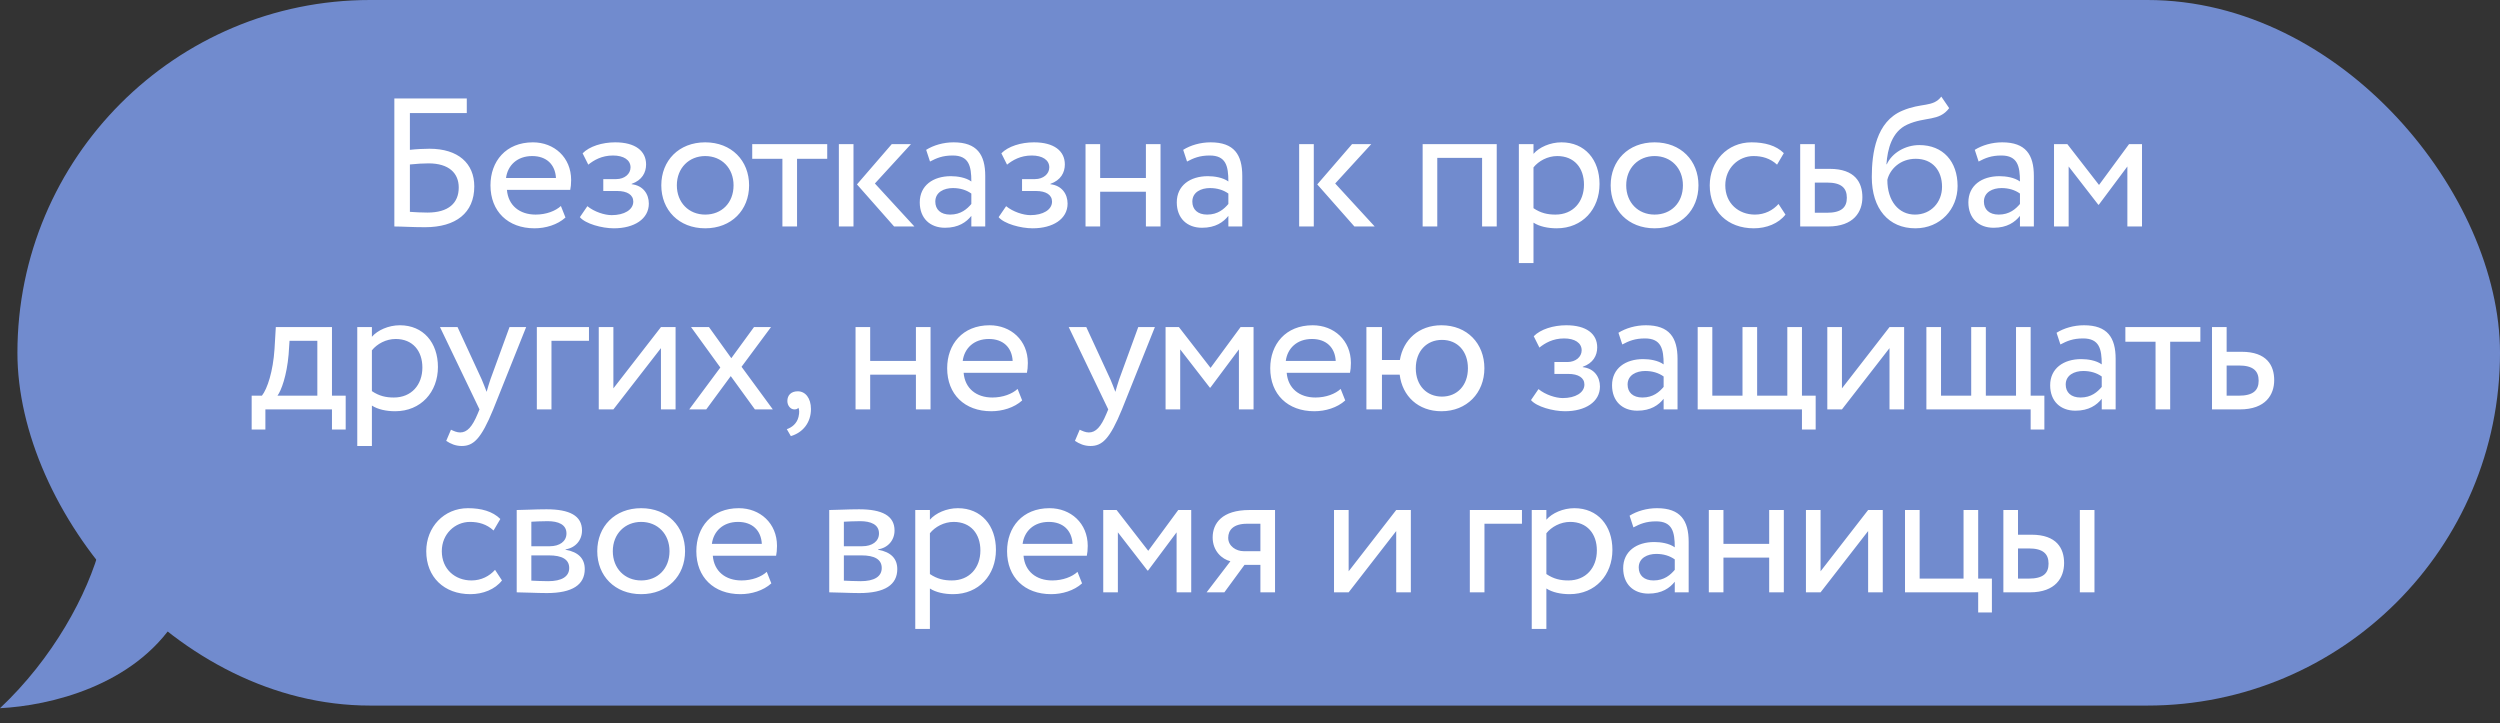
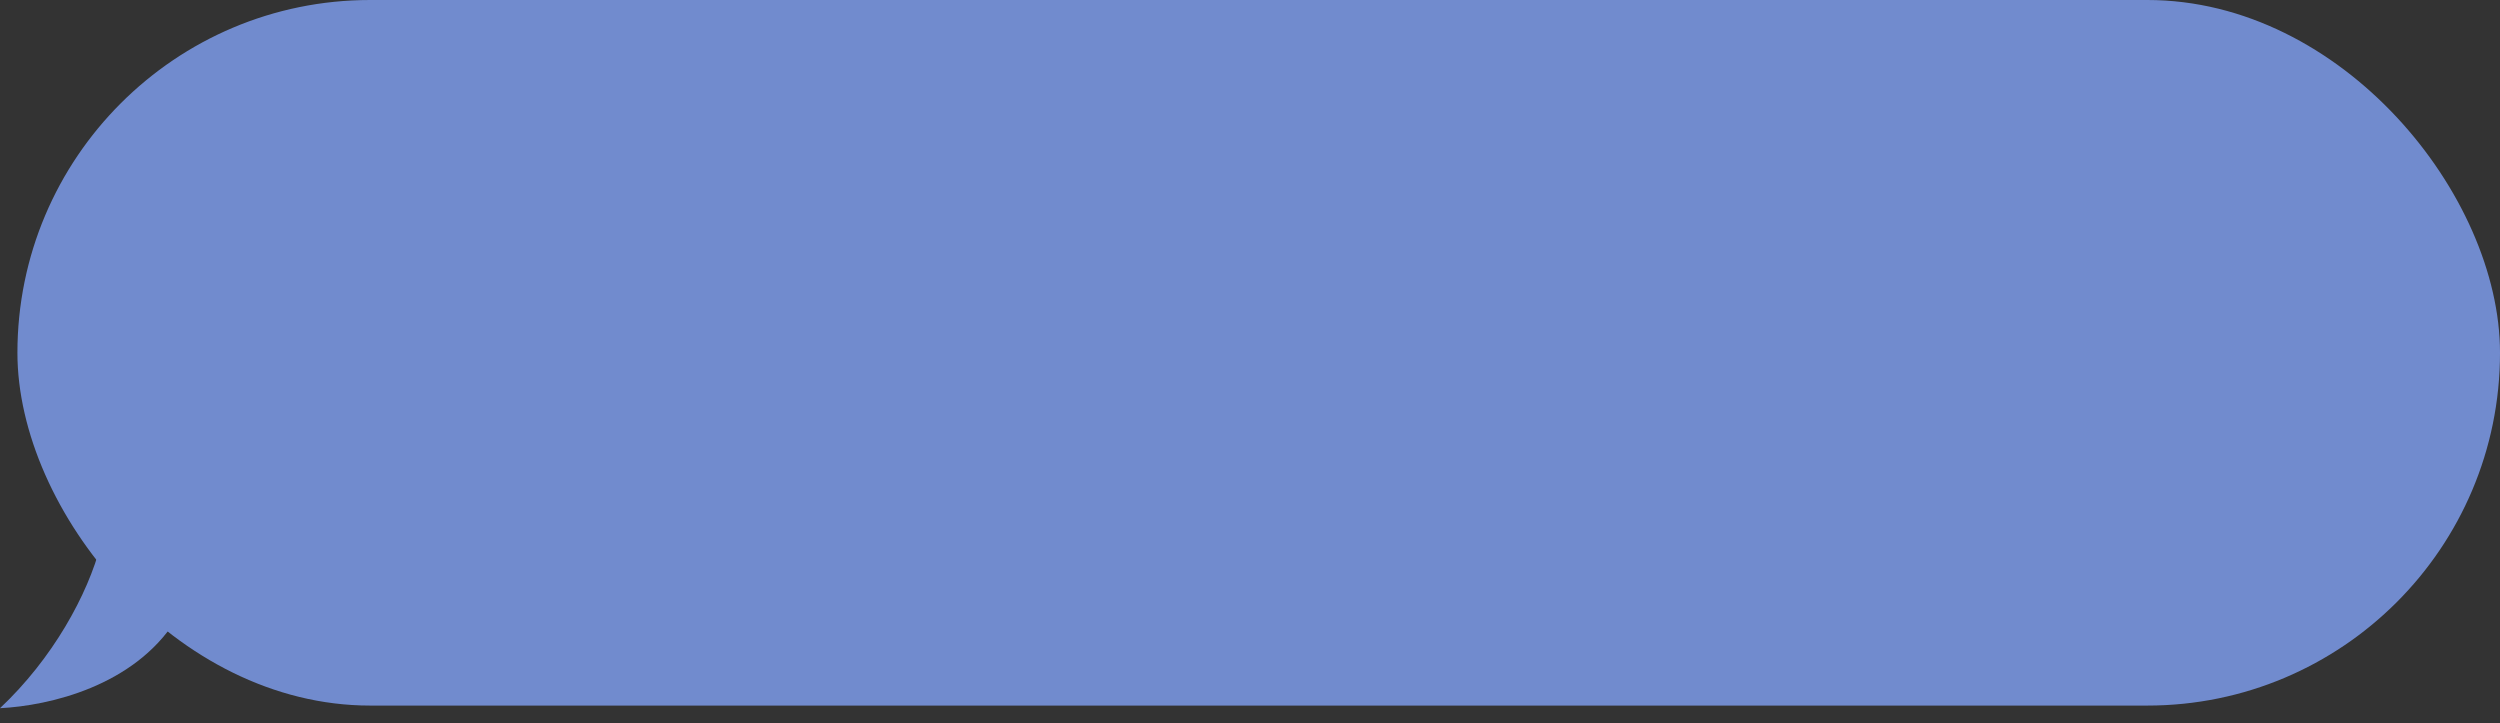
<svg xmlns="http://www.w3.org/2000/svg" width="287" height="83" viewBox="0 0 287 83" fill="none">
  <rect x="0" y="0" width="287" height="83" fill="#333333" stroke="none" />
  <rect x="2" width="285" height="81" rx="40.5" fill="#718BCE" />
-   <path d="M45.271 26V11.3H53.587V12.98H47.056V17.201C47.791 17.117 48.736 17.075 49.303 17.075C52.6 17.075 54.448 18.755 54.448 21.401C54.448 24.446 52.327 26.084 48.799 26.084C47.308 26.084 46.132 26 45.271 26ZM49.198 18.755C48.631 18.755 47.833 18.797 47.056 18.881V24.32C47.707 24.362 48.358 24.404 49.072 24.404C51.487 24.404 52.663 23.312 52.663 21.527C52.663 19.889 51.55 18.755 49.198 18.755ZM64.391 23.648L64.916 24.971C63.992 25.811 62.627 26.21 61.367 26.21C58.301 26.21 56.306 24.257 56.306 21.275C56.306 18.524 58.07 16.34 61.178 16.34C63.614 16.34 65.567 18.062 65.567 20.666C65.567 21.128 65.525 21.506 65.462 21.8H58.196C58.343 23.585 59.645 24.635 61.493 24.635C62.711 24.635 63.782 24.215 64.391 23.648ZM61.094 17.915C59.372 17.915 58.28 18.986 58.091 20.435H63.824C63.74 18.881 62.732 17.915 61.094 17.915ZM70.475 26.21C69.09 26.21 67.2 25.685 66.57 24.929L67.43 23.669C68.228 24.32 69.404 24.698 70.224 24.698C71.651 24.698 72.701 24.089 72.701 23.144C72.701 22.367 72.008 21.926 70.853 21.926H69.257V20.561H70.749C71.694 20.561 72.386 19.973 72.386 19.217C72.386 18.356 71.588 17.852 70.371 17.852C69.069 17.852 68.165 18.398 67.535 18.902L66.885 17.6C67.662 16.802 69.132 16.34 70.623 16.34C72.933 16.34 74.171 17.327 74.171 18.881C74.171 19.805 73.71 20.687 72.513 21.107V21.149C73.835 21.296 74.487 22.283 74.487 23.375C74.487 25.139 72.806 26.21 70.475 26.21ZM75.917 21.275C75.917 18.44 77.933 16.34 80.957 16.34C83.981 16.34 85.997 18.44 85.997 21.275C85.997 24.11 83.981 26.21 80.957 26.21C77.933 26.21 75.917 24.11 75.917 21.275ZM77.702 21.275C77.702 23.249 79.067 24.635 80.957 24.635C82.847 24.635 84.212 23.291 84.212 21.275C84.212 19.301 82.847 17.915 80.957 17.915C79.109 17.915 77.702 19.28 77.702 21.275ZM86.355 18.23V16.55H94.965V18.23H91.5V26H89.82V18.23H86.355ZM104.575 16.55L100.438 21.065L104.974 26H102.643L98.38 21.17L102.37 16.55H104.575ZM96.301 26V16.55H97.981V26H96.301ZM106.764 18.545L106.323 17.201C107.163 16.676 108.297 16.34 109.473 16.34C112.161 16.34 113.106 17.747 113.106 20.204V26H111.51V24.782C110.943 25.496 110.04 26.147 108.486 26.147C106.764 26.147 105.588 25.055 105.588 23.228C105.588 21.296 107.121 20.225 109.158 20.225C109.893 20.225 110.88 20.372 111.51 20.834C111.51 19.07 111.237 17.852 109.368 17.852C108.213 17.852 107.52 18.146 106.764 18.545ZM109.074 24.635C110.313 24.635 111.027 23.984 111.51 23.417V22.22C110.922 21.8 110.208 21.59 109.389 21.59C108.381 21.59 107.373 22.052 107.373 23.144C107.373 24.047 107.982 24.635 109.074 24.635ZM118.548 26.21C117.162 26.21 115.272 25.685 114.642 24.929L115.503 23.669C116.301 24.32 117.477 24.698 118.296 24.698C119.724 24.698 120.774 24.089 120.774 23.144C120.774 22.367 120.081 21.926 118.926 21.926H117.33V20.561H118.821C119.766 20.561 120.459 19.973 120.459 19.217C120.459 18.356 119.661 17.852 118.443 17.852C117.141 17.852 116.238 18.398 115.608 18.902L114.957 17.6C115.734 16.802 117.204 16.34 118.695 16.34C121.005 16.34 122.244 17.327 122.244 18.881C122.244 19.805 121.782 20.687 120.585 21.107V21.149C121.908 21.296 122.559 22.283 122.559 23.375C122.559 25.139 120.879 26.21 118.548 26.21ZM131.549 26V22.01H126.299V26H124.619V16.55H126.299V20.435H131.549V16.55H133.229V26H131.549ZM136.271 18.545L135.83 17.201C136.67 16.676 137.804 16.34 138.98 16.34C141.668 16.34 142.613 17.747 142.613 20.204V26H141.017V24.782C140.45 25.496 139.547 26.147 137.993 26.147C136.271 26.147 135.095 25.055 135.095 23.228C135.095 21.296 136.628 20.225 138.665 20.225C139.4 20.225 140.387 20.372 141.017 20.834C141.017 19.07 140.744 17.852 138.875 17.852C137.72 17.852 137.027 18.146 136.271 18.545ZM138.581 24.635C139.82 24.635 140.534 23.984 141.017 23.417V22.22C140.429 21.8 139.715 21.59 138.896 21.59C137.888 21.59 136.88 22.052 136.88 23.144C136.88 24.047 137.489 24.635 138.581 24.635ZM157.417 16.55L153.28 21.065L157.816 26H155.485L151.222 21.17L155.212 16.55H157.417ZM149.143 26V16.55H150.823V26H149.143ZM170.144 26V18.125H164.999V26H163.319V16.55H171.824V26H170.144ZM174.365 30.2V16.55H176.045V17.663C176.696 16.907 177.956 16.34 179.258 16.34C181.946 16.34 183.626 18.335 183.626 21.128C183.626 24.005 181.673 26.21 178.712 26.21C177.704 26.21 176.717 26 176.045 25.559V30.2H174.365ZM178.775 17.915C177.662 17.915 176.633 18.482 176.045 19.217V23.9C176.885 24.467 177.662 24.635 178.565 24.635C180.581 24.635 181.841 23.186 181.841 21.191C181.841 19.28 180.728 17.915 178.775 17.915ZM184.904 21.275C184.904 18.44 186.92 16.34 189.944 16.34C192.968 16.34 194.984 18.44 194.984 21.275C194.984 24.11 192.968 26.21 189.944 26.21C186.92 26.21 184.904 24.11 184.904 21.275ZM186.689 21.275C186.689 23.249 188.054 24.635 189.944 24.635C191.834 24.635 193.199 23.291 193.199 21.275C193.199 19.301 191.834 17.915 189.944 17.915C188.096 17.915 186.689 19.28 186.689 21.275ZM204.174 23.417L204.972 24.635C204.174 25.664 202.788 26.21 201.339 26.21C198.336 26.21 196.278 24.257 196.278 21.275C196.278 18.524 198.294 16.34 201.066 16.34C202.578 16.34 203.901 16.697 204.783 17.579L204.006 18.902C203.208 18.167 202.284 17.915 201.297 17.915C199.596 17.915 198.063 19.28 198.063 21.275C198.063 23.354 199.596 24.635 201.465 24.635C202.599 24.635 203.544 24.131 204.174 23.417ZM206.662 26V16.55H208.342V19.385H210.064C212.962 19.385 213.802 20.96 213.802 22.64C213.802 24.299 212.836 26 209.854 26H206.662ZM209.749 20.96H208.342V24.425H209.728C211.387 24.425 212.017 23.816 212.017 22.703C212.017 21.569 211.366 20.96 209.749 20.96ZM222.862 11.09L223.765 12.413C222.61 13.967 221.035 13.358 218.956 14.303C217.192 15.101 216.688 17.096 216.562 18.86H216.604C217.213 17.537 218.746 16.655 220.342 16.655C223.051 16.655 224.731 18.524 224.731 21.359C224.731 24.005 222.757 26.21 219.88 26.21C216.814 26.21 214.882 23.963 214.882 20.33C214.882 17.537 215.386 13.967 218.389 12.707C220.594 11.762 221.896 12.35 222.862 11.09ZM216.667 20.645C216.667 23.081 217.969 24.635 219.838 24.635C221.686 24.635 222.946 23.207 222.946 21.443C222.946 19.595 221.875 18.23 219.922 18.23C218.137 18.23 216.961 19.427 216.667 20.645ZM227.145 18.545L226.704 17.201C227.544 16.676 228.678 16.34 229.854 16.34C232.542 16.34 233.487 17.747 233.487 20.204V26H231.891V24.782C231.324 25.496 230.421 26.147 228.867 26.147C227.145 26.147 225.969 25.055 225.969 23.228C225.969 21.296 227.502 20.225 229.539 20.225C230.274 20.225 231.261 20.372 231.891 20.834C231.891 19.07 231.618 17.852 229.749 17.852C228.594 17.852 227.901 18.146 227.145 18.545ZM229.455 24.635C230.694 24.635 231.408 23.984 231.891 23.417V22.22C231.303 21.8 230.589 21.59 229.77 21.59C228.762 21.59 227.754 22.052 227.754 23.144C227.754 24.047 228.363 24.635 229.455 24.635ZM235.801 26V16.55H237.334L240.967 21.233L244.411 16.55H245.902V26H244.222V19.112L240.946 23.501H240.883L237.481 19.112V26H235.801ZM28.891 49.31V45.425H30.067C30.697 44.627 31.348 42.632 31.516 40.049L31.663 37.55H38.11V45.425H39.685V49.31H38.11V47H30.466V49.31H28.891ZM33.133 40.7C32.923 43.115 32.293 44.837 31.852 45.425H36.43V39.125H33.238L33.133 40.7ZM41.014 51.2V37.55H42.694V38.663C43.344 37.907 44.605 37.34 45.907 37.34C48.594 37.34 50.275 39.335 50.275 42.128C50.275 45.005 48.322 47.21 45.361 47.21C44.352 47.21 43.365 47 42.694 46.559V51.2H41.014ZM45.423 38.915C44.31 38.915 43.282 39.482 42.694 40.217V44.9C43.533 45.467 44.31 45.635 45.214 45.635C47.23 45.635 48.489 44.186 48.489 42.191C48.489 40.28 47.377 38.915 45.423 38.915ZM60.402 37.55L56.622 47C55.236 50.381 54.354 51.2 53.01 51.2C52.296 51.2 51.729 50.948 51.225 50.612L51.771 49.331C52.086 49.478 52.443 49.646 52.821 49.646C53.619 49.646 54.207 49.016 54.837 47.504L55.047 47L50.511 37.55H52.527L55.299 43.556C55.509 44.039 55.677 44.501 55.866 44.984C55.992 44.522 56.139 44.039 56.307 43.535L58.491 37.55H60.402ZM61.629 47V37.55H67.614V39.125H63.309V47H61.629ZM70.417 47H68.737V37.55H70.417V44.585L75.877 37.55H77.557V47H75.877V39.965L70.417 47ZM88.511 37.55L85.13 42.107L88.721 47H86.663L83.891 43.178L81.077 47H79.124L82.694 42.191L79.334 37.55H81.392L83.954 41.12L86.558 37.55H88.511ZM90.389 46.034C90.389 45.383 90.809 44.921 91.586 44.921C92.468 44.921 93.098 45.719 93.098 46.958C93.098 48.533 92.153 49.667 90.788 50.066L90.326 49.268C90.893 49.079 91.481 48.638 91.67 47.861C91.796 47.315 91.754 47 91.649 46.811C91.544 46.979 91.355 47 91.187 47C90.767 47 90.389 46.58 90.389 46.034ZM105.147 47V43.01H99.897V47H98.217V37.55H99.897V41.435H105.147V37.55H106.827V47H105.147ZM116.82 44.648L117.345 45.971C116.421 46.811 115.056 47.21 113.796 47.21C110.73 47.21 108.735 45.257 108.735 42.275C108.735 39.524 110.499 37.34 113.607 37.34C116.043 37.34 117.996 39.062 117.996 41.666C117.996 42.128 117.954 42.506 117.891 42.8H110.625C110.772 44.585 112.074 45.635 113.922 45.635C115.14 45.635 116.211 45.215 116.82 44.648ZM113.523 38.915C111.801 38.915 110.709 39.986 110.52 41.435H116.253C116.169 39.881 115.161 38.915 113.523 38.915ZM132.581 37.55L128.801 47C127.415 50.381 126.533 51.2 125.189 51.2C124.475 51.2 123.908 50.948 123.404 50.612L123.95 49.331C124.265 49.478 124.622 49.646 125 49.646C125.798 49.646 126.386 49.016 127.016 47.504L127.226 47L122.69 37.55H124.706L127.478 43.556C127.688 44.039 127.856 44.501 128.045 44.984C128.171 44.522 128.318 44.039 128.486 43.535L130.67 37.55H132.581ZM133.807 47V37.55H135.34L138.973 42.233L142.417 37.55H143.908V47H142.228V40.112L138.952 44.501H138.889L135.487 40.112V47H133.807ZM153.908 44.648L154.433 45.971C153.509 46.811 152.144 47.21 150.884 47.21C147.818 47.21 145.823 45.257 145.823 42.275C145.823 39.524 147.587 37.34 150.695 37.34C153.131 37.34 155.084 39.062 155.084 41.666C155.084 42.128 155.042 42.506 154.979 42.8H147.713C147.86 44.585 149.162 45.635 151.01 45.635C152.228 45.635 153.299 45.215 153.908 44.648ZM150.611 38.915C148.889 38.915 147.797 39.986 147.608 41.435H153.341C153.257 39.881 152.249 38.915 150.611 38.915ZM156.863 47V37.55H158.648V41.33H160.706C161.084 38.999 162.89 37.34 165.473 37.34C168.434 37.34 170.408 39.44 170.408 42.275C170.408 45.11 168.392 47.21 165.473 47.21C162.806 47.21 160.979 45.467 160.685 43.01H158.648V47H156.863ZM162.533 42.275C162.533 44.27 163.793 45.53 165.536 45.53C167.279 45.53 168.518 44.249 168.518 42.275C168.518 40.343 167.342 39.02 165.536 39.02C163.772 39.02 162.533 40.322 162.533 42.275ZM179.664 47.21C178.278 47.21 176.388 46.685 175.758 45.929L176.619 44.669C177.417 45.32 178.593 45.698 179.412 45.698C180.84 45.698 181.89 45.089 181.89 44.144C181.89 43.367 181.197 42.926 180.042 42.926H178.446V41.561H179.937C180.882 41.561 181.575 40.973 181.575 40.217C181.575 39.356 180.777 38.852 179.559 38.852C178.257 38.852 177.354 39.398 176.724 39.902L176.073 38.6C176.85 37.802 178.32 37.34 179.811 37.34C182.121 37.34 183.36 38.327 183.36 39.881C183.36 40.805 182.898 41.687 181.701 42.107V42.149C183.024 42.296 183.675 43.283 183.675 44.375C183.675 46.139 181.995 47.21 179.664 47.21ZM186.239 39.545L185.798 38.201C186.638 37.676 187.772 37.34 188.948 37.34C191.636 37.34 192.581 38.747 192.581 41.204V47H190.985V45.782C190.418 46.496 189.515 47.147 187.961 47.147C186.239 47.147 185.063 46.055 185.063 44.228C185.063 42.296 186.596 41.225 188.633 41.225C189.368 41.225 190.355 41.372 190.985 41.834C190.985 40.07 190.712 38.852 188.843 38.852C187.688 38.852 186.995 39.146 186.239 39.545ZM188.549 45.635C189.788 45.635 190.502 44.984 190.985 44.417V43.22C190.397 42.8 189.683 42.59 188.864 42.59C187.856 42.59 186.848 43.052 186.848 44.144C186.848 45.047 187.457 45.635 188.549 45.635ZM194.894 47V37.55H196.574V45.425H200.039V37.55H201.719V45.425H205.184V37.55H206.864V45.425H208.439V49.31H206.864V47H194.894ZM211.455 47H209.775V37.55H211.455V44.585L216.915 37.55H218.595V47H216.915V39.965L211.455 47ZM221.149 47V37.55H222.829V45.425H226.294V37.55H227.974V45.425H231.439V37.55H233.119V45.425H234.694V49.31H233.119V47H221.149ZM236.534 39.545L236.093 38.201C236.933 37.676 238.067 37.34 239.243 37.34C241.931 37.34 242.876 38.747 242.876 41.204V47H241.28V45.782C240.713 46.496 239.81 47.147 238.256 47.147C236.534 47.147 235.358 46.055 235.358 44.228C235.358 42.296 236.891 41.225 238.928 41.225C239.663 41.225 240.65 41.372 241.28 41.834C241.28 40.07 241.007 38.852 239.138 38.852C237.983 38.852 237.29 39.146 236.534 39.545ZM238.844 45.635C240.083 45.635 240.797 44.984 241.28 44.417V43.22C240.692 42.8 239.978 42.59 239.159 42.59C238.151 42.59 237.143 43.052 237.143 44.144C237.143 45.047 237.752 45.635 238.844 45.635ZM243.992 39.23V37.55H252.602V39.23H249.137V47H247.457V39.23H243.992ZM253.938 47V37.55H255.618V40.385H257.34C260.238 40.385 261.078 41.96 261.078 43.64C261.078 45.299 260.112 47 257.13 47H253.938ZM257.025 41.96H255.618V45.425H257.004C258.663 45.425 259.293 44.816 259.293 43.703C259.293 42.569 258.642 41.96 257.025 41.96ZM56.83 65.417L57.628 66.635C56.83 67.664 55.444 68.21 53.995 68.21C50.992 68.21 48.934 66.257 48.934 63.275C48.934 60.524 50.95 58.34 53.722 58.34C55.234 58.34 56.557 58.697 57.439 59.579L56.662 60.902C55.864 60.167 54.94 59.915 53.953 59.915C52.252 59.915 50.719 61.28 50.719 63.275C50.719 65.354 52.252 66.635 54.121 66.635C55.255 66.635 56.2 66.131 56.83 65.417ZM59.318 68V58.55C60.137 58.55 61.376 58.466 62.741 58.466C65.387 58.466 66.815 59.201 66.815 60.902C66.815 62.015 66.059 62.897 64.925 63.065V63.107C66.437 63.38 67.13 64.157 67.13 65.333C67.13 67.118 65.723 68.084 62.783 68.084C61.607 68.084 60.179 68 59.318 68ZM63.014 63.758H60.998V66.656C61.502 66.677 62.174 66.719 62.93 66.719C64.484 66.719 65.345 66.194 65.345 65.207C65.345 64.22 64.526 63.758 63.014 63.758ZM62.867 59.831C62.111 59.831 61.418 59.873 60.998 59.894V62.708H63.119C64.232 62.708 65.03 62.162 65.03 61.238C65.03 60.209 64.085 59.831 62.867 59.831ZM68.565 63.275C68.565 60.44 70.581 58.34 73.605 58.34C76.629 58.34 78.645 60.44 78.645 63.275C78.645 66.11 76.629 68.21 73.605 68.21C70.581 68.21 68.565 66.11 68.565 63.275ZM70.35 63.275C70.35 65.249 71.715 66.635 73.605 66.635C75.495 66.635 76.86 65.291 76.86 63.275C76.86 61.301 75.495 59.915 73.605 59.915C71.757 59.915 70.35 61.28 70.35 63.275ZM88.024 65.648L88.549 66.971C87.625 67.811 86.26 68.21 85 68.21C81.934 68.21 79.939 66.257 79.939 63.275C79.939 60.524 81.703 58.34 84.811 58.34C87.247 58.34 89.2 60.062 89.2 62.666C89.2 63.128 89.158 63.506 89.095 63.8H81.829C81.976 65.585 83.278 66.635 85.126 66.635C86.344 66.635 87.415 66.215 88.024 65.648ZM84.727 59.915C83.005 59.915 81.913 60.986 81.724 62.435H87.457C87.373 60.881 86.365 59.915 84.727 59.915ZM95.196 68V58.55C96.015 58.55 97.254 58.466 98.619 58.466C101.265 58.466 102.693 59.201 102.693 60.902C102.693 62.015 101.937 62.897 100.803 63.065V63.107C102.315 63.38 103.008 64.157 103.008 65.333C103.008 67.118 101.601 68.084 98.661 68.084C97.485 68.084 96.057 68 95.196 68ZM98.892 63.758H96.876V66.656C97.38 66.677 98.052 66.719 98.808 66.719C100.362 66.719 101.223 66.194 101.223 65.207C101.223 64.22 100.404 63.758 98.892 63.758ZM98.745 59.831C97.989 59.831 97.296 59.873 96.876 59.894V62.708H98.997C100.11 62.708 100.908 62.162 100.908 61.238C100.908 60.209 99.963 59.831 98.745 59.831ZM105.073 72.2V58.55H106.753V59.663C107.404 58.907 108.664 58.34 109.966 58.34C112.654 58.34 114.334 60.335 114.334 63.128C114.334 66.005 112.381 68.21 109.42 68.21C108.412 68.21 107.425 68 106.753 67.559V72.2H105.073ZM109.483 59.915C108.37 59.915 107.341 60.482 106.753 61.217V65.9C107.593 66.467 108.37 66.635 109.273 66.635C111.289 66.635 112.549 65.186 112.549 63.191C112.549 61.28 111.436 59.915 109.483 59.915ZM123.696 65.648L124.221 66.971C123.297 67.811 121.932 68.21 120.672 68.21C117.606 68.21 115.611 66.257 115.611 63.275C115.611 60.524 117.375 58.34 120.483 58.34C122.919 58.34 124.872 60.062 124.872 62.666C124.872 63.128 124.83 63.506 124.767 63.8H117.501C117.648 65.585 118.95 66.635 120.798 66.635C122.016 66.635 123.087 66.215 123.696 65.648ZM120.399 59.915C118.677 59.915 117.585 60.986 117.396 62.435H123.129C123.045 60.881 122.037 59.915 120.399 59.915ZM126.652 68V58.55H128.185L131.818 63.233L135.262 58.55H136.753V68H135.073V61.112L131.797 65.501H131.734L128.332 61.112V68H126.652ZM143.434 58.55H146.374V68H144.694V64.85H142.867L140.557 68H138.52L141.25 64.43C140.284 64.199 139.213 63.254 139.213 61.7C139.213 60.083 140.284 58.55 143.434 58.55ZM140.998 61.742C140.998 62.708 141.922 63.275 142.762 63.275H144.694V60.125H143.161C141.586 60.125 140.998 60.86 140.998 61.742ZM154.825 68H153.145V58.55H154.825V65.585L160.285 58.55H161.965V68H160.285V60.965L154.825 68ZM168.736 68V58.55H174.721V60.125H170.416V68H168.736ZM175.844 72.2V58.55H177.524V59.663C178.175 58.907 179.435 58.34 180.737 58.34C183.425 58.34 185.105 60.335 185.105 63.128C185.105 66.005 183.152 68.21 180.191 68.21C179.183 68.21 178.196 68 177.524 67.559V72.2H175.844ZM180.254 59.915C179.141 59.915 178.112 60.482 177.524 61.217V65.9C178.364 66.467 179.141 66.635 180.044 66.635C182.06 66.635 183.32 65.186 183.32 63.191C183.32 61.28 182.207 59.915 180.254 59.915ZM187.517 60.545L187.076 59.201C187.916 58.676 189.05 58.34 190.226 58.34C192.914 58.34 193.859 59.747 193.859 62.204V68H192.263V66.782C191.696 67.496 190.793 68.147 189.239 68.147C187.517 68.147 186.341 67.055 186.341 65.228C186.341 63.296 187.874 62.225 189.911 62.225C190.646 62.225 191.633 62.372 192.263 62.834C192.263 61.07 191.99 59.852 190.121 59.852C188.966 59.852 188.273 60.146 187.517 60.545ZM189.827 66.635C191.066 66.635 191.78 65.984 192.263 65.417V64.22C191.675 63.8 190.961 63.59 190.142 63.59C189.134 63.59 188.126 64.052 188.126 65.144C188.126 66.047 188.735 66.635 189.827 66.635ZM203.102 68V64.01H197.852V68H196.172V58.55H197.852V62.435H203.102V58.55H204.782V68H203.102ZM209.001 68H207.321V58.55H209.001V65.585L214.461 58.55H216.141V68H214.461V60.965L209.001 68ZM218.695 68V58.55H220.375V66.425H225.415V58.55H227.095V66.425H228.67V70.31H227.095V68H218.695ZM229.987 68V58.55H231.667V61.385H233.221C236.119 61.385 236.959 62.96 236.959 64.64C236.959 66.299 235.993 68 233.032 68H229.987ZM238.765 68V58.55H240.445V68H238.765ZM232.906 62.96H231.667V66.425H232.885C234.565 66.425 235.174 65.816 235.174 64.703C235.174 63.569 234.523 62.96 232.906 62.96Z" fill="white" />
  <path d="M3.63357e-05 81.301C6.035 75.627 10.075 68.293 11.578 62.498L20.151 71.221C15.316 78.753 5.72 81.01 3.63357e-05 81.301Z" fill="#718BCE" />
</svg>